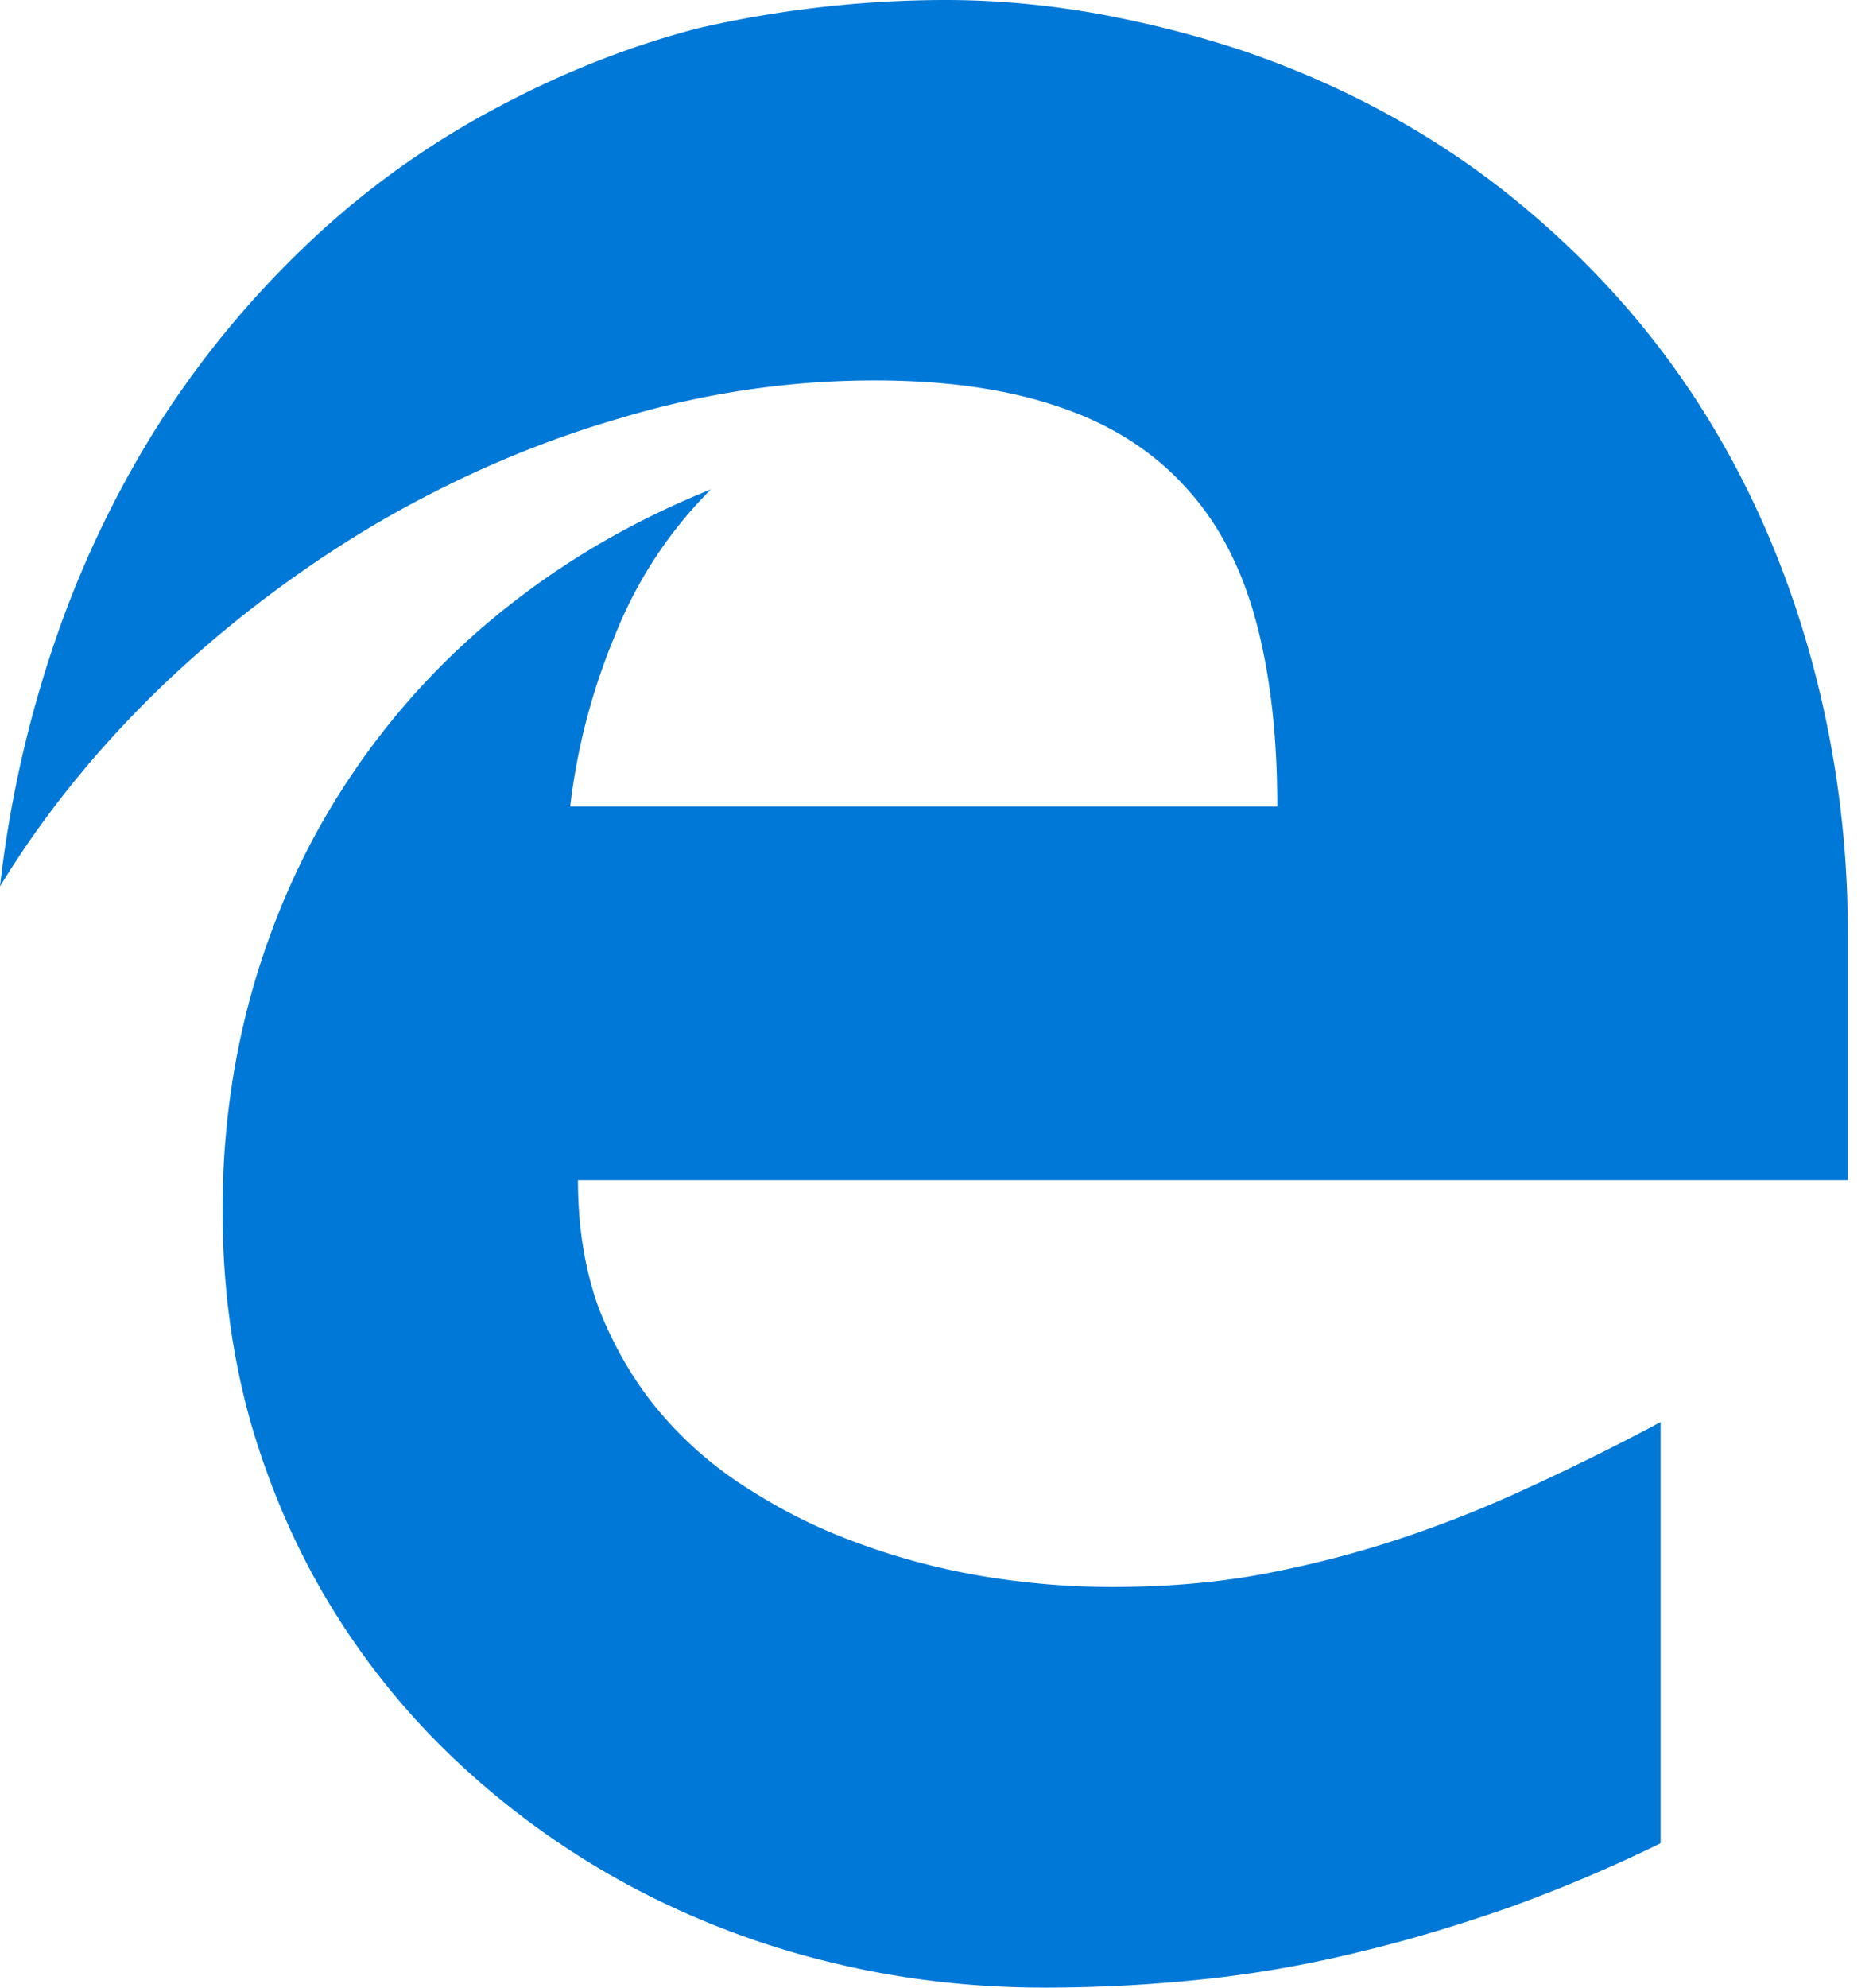
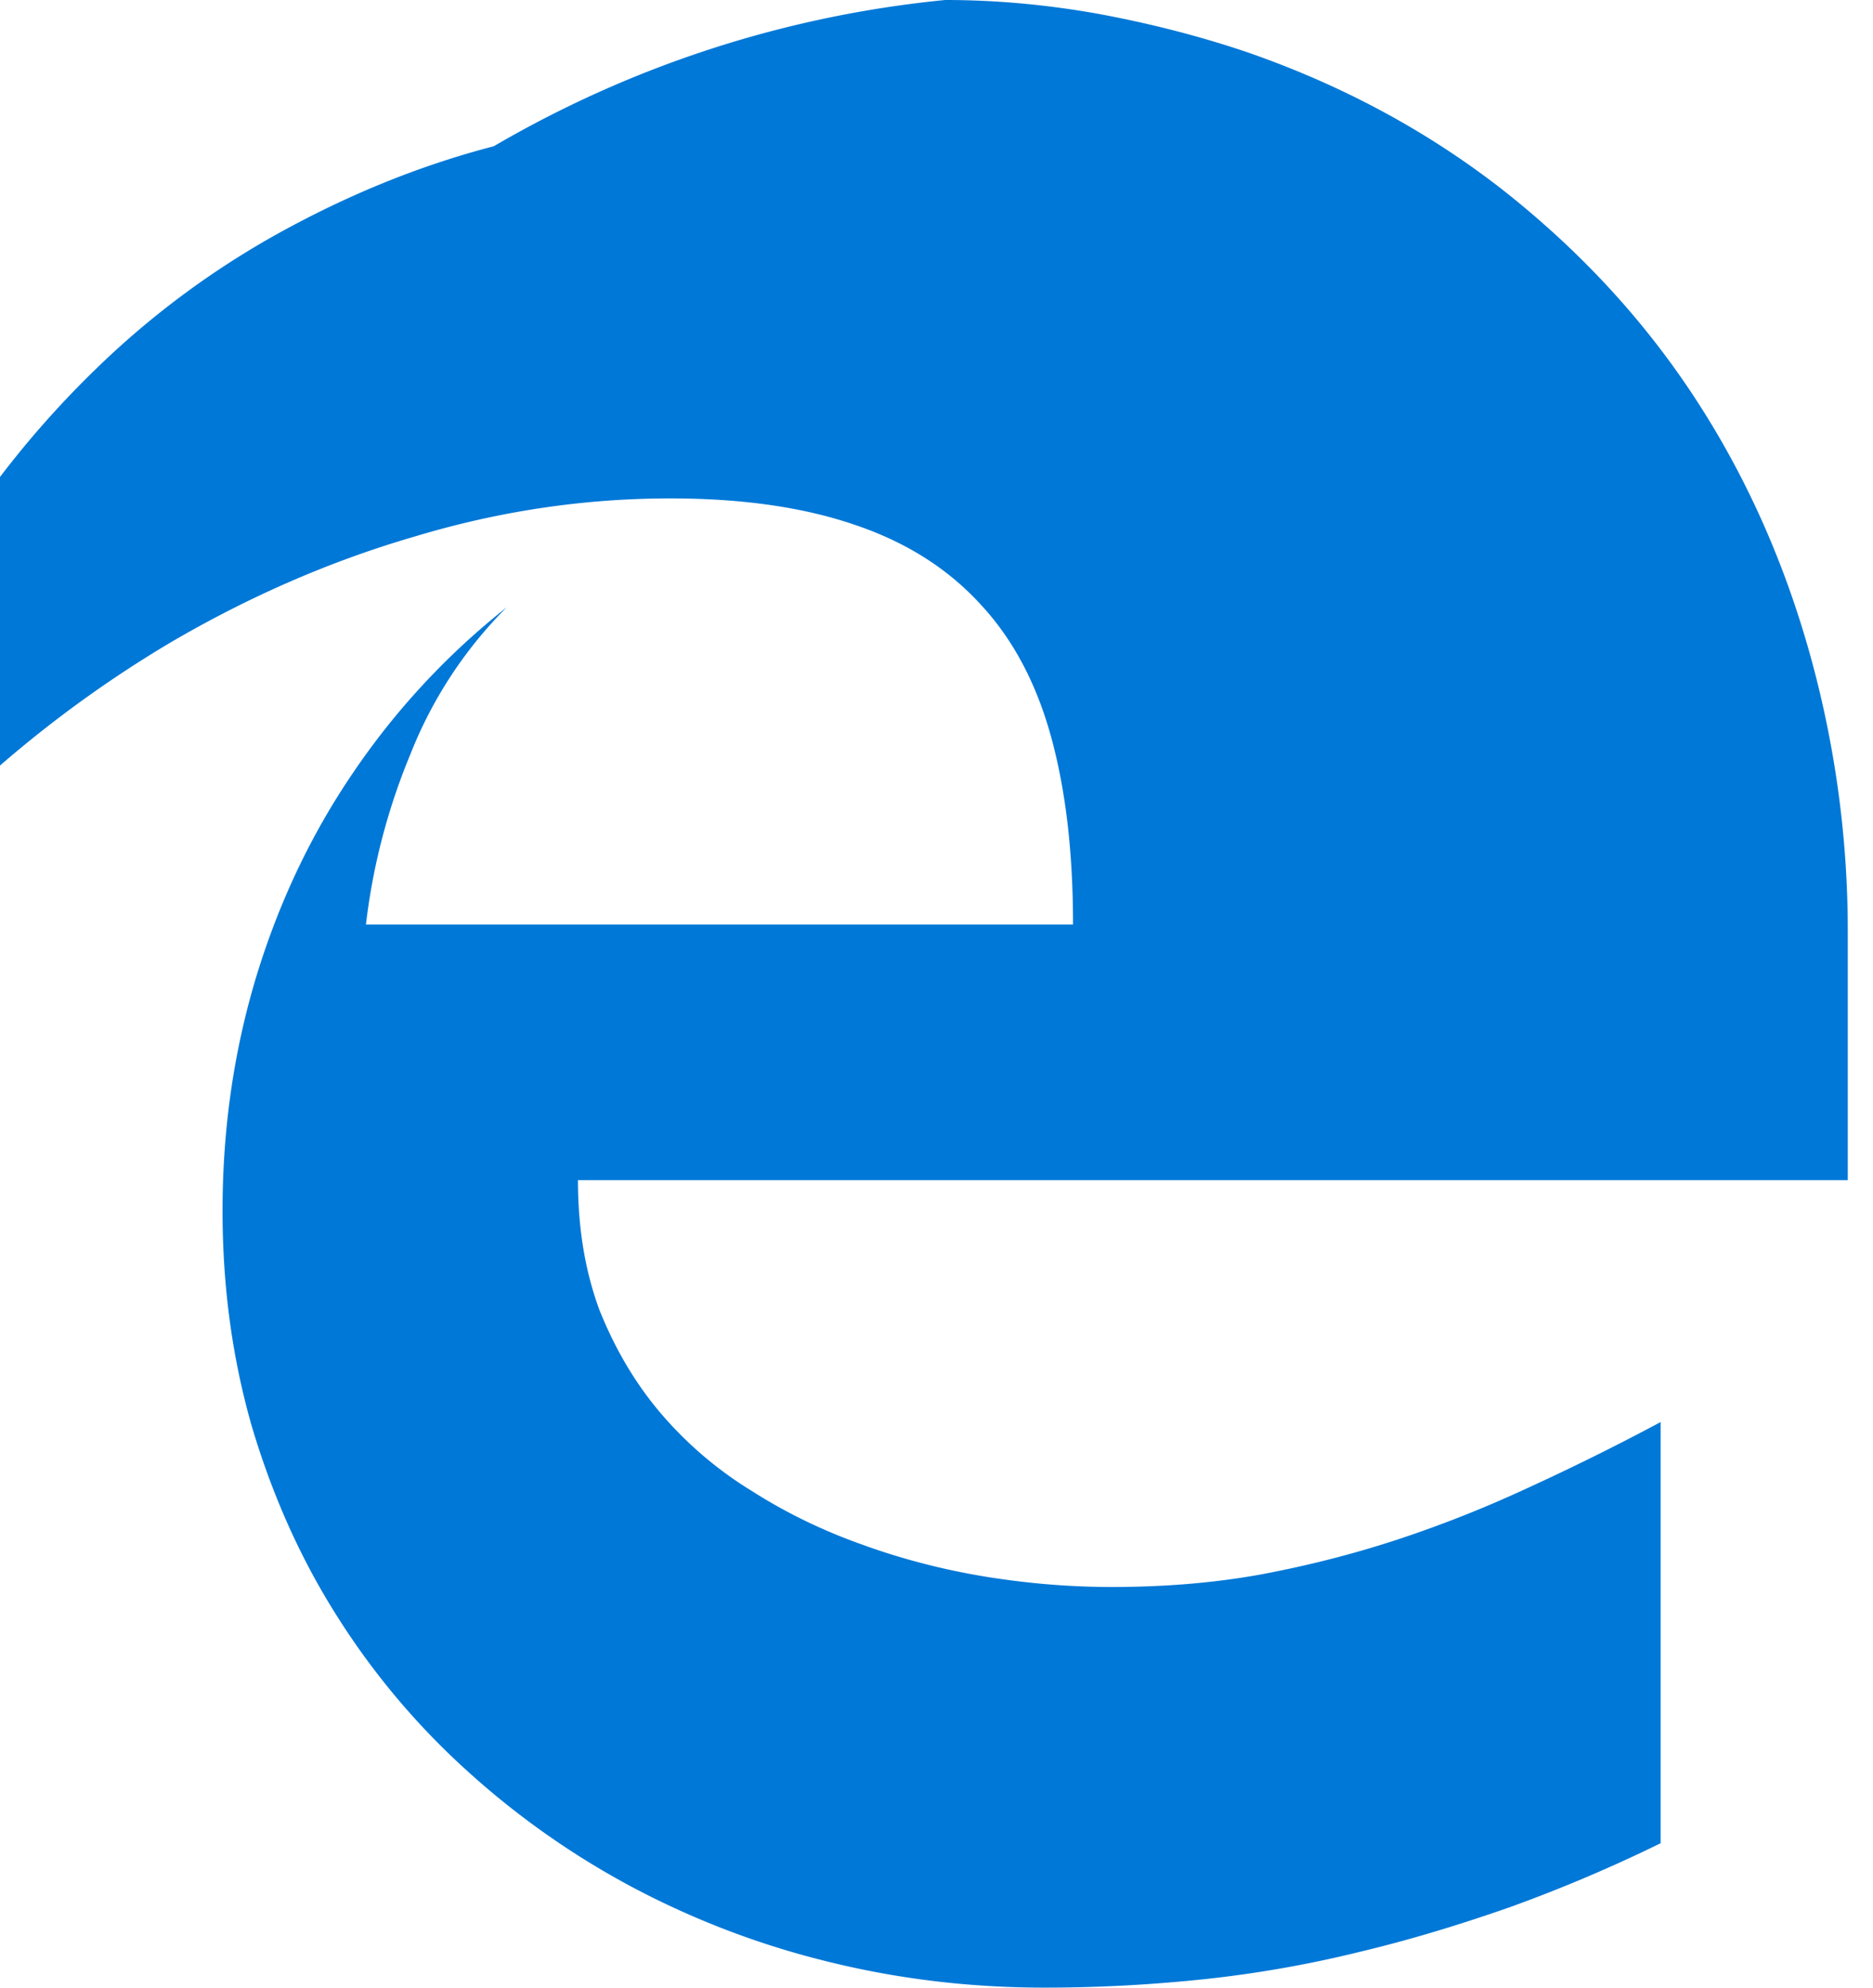
<svg xmlns="http://www.w3.org/2000/svg" width="66" height="70">
-   <path d="M20.366 41.563c0 1.684.251 3.215.765 4.593.547 1.357 1.258 2.57 2.166 3.632a13.44 13.44 0 0 0 3.216 2.734c1.203.766 2.515 1.4 3.915 1.892 1.39.503 2.844.875 4.32 1.116 1.499.24 2.954.36 4.43.36 1.86 0 3.588-.142 5.228-.437 1.64-.306 3.238-.71 4.813-1.225a42.59 42.59 0 0 0 4.615-1.826 84.155 84.155 0 0 0 4.682-2.32v14.832a52.634 52.634 0 0 1-5.283 2.242c-1.75.613-3.5 1.149-5.283 1.575a40.945 40.945 0 0 1-5.436.963c-1.848.197-3.74.306-5.71.306-2.624 0-5.162-.306-7.6-.908a29.8 29.8 0 0 1-6.87-2.603 28.785 28.785 0 0 1-5.884-4.134 26.125 26.125 0 0 1-4.594-5.47c-1.28-2.023-2.264-4.243-2.975-6.627-.689-2.385-1.039-4.922-1.039-7.613 0-2.876.394-5.61 1.181-8.225.799-2.625 1.925-5.01 3.413-7.197a26.014 26.014 0 0 1 5.414-5.83c2.133-1.695 4.528-3.084 7.197-4.155a15.185 15.185 0 0 0-3.39 5.173 22.375 22.375 0 0 0-1.565 5.994h24.916c0-2.516-.252-4.703-.766-6.585-.514-1.88-1.334-3.445-2.483-4.68-1.137-1.248-2.603-2.188-4.407-2.8-1.805-.624-3.982-.942-6.53-.942-3.008 0-6.016.438-9.024 1.346-3.007.875-5.862 2.133-8.575 3.718a41.549 41.549 0 0 0-7.48 5.666c-2.276 2.188-4.19 4.54-5.743 7.088a40.834 40.834 0 0 1 1.892-8.499 36.176 36.176 0 0 1 3.555-7.547 33.85 33.85 0 0 1 5.075-6.278 30.242 30.242 0 0 1 6.453-4.812c2.373-1.313 4.89-2.374 7.623-3.085A39.084 39.084 0 0 1 33.305 0c1.793 0 3.576.164 5.36.481 1.782.328 3.52.766 5.216 1.335 3.369 1.159 6.377 2.778 9.024 4.834 2.647 2.078 4.867 4.44 6.672 7.142 1.804 2.702 3.171 5.688 4.112 8.936a36.275 36.275 0 0 1 1.422 10.14v8.694H20.366z" fill="#0078D7" fill-rule="nonzero" />
+   <path d="M20.366 41.563c0 1.684.251 3.215.765 4.593.547 1.357 1.258 2.57 2.166 3.632a13.44 13.44 0 0 0 3.216 2.734c1.203.766 2.515 1.4 3.915 1.892 1.39.503 2.844.875 4.32 1.116 1.499.24 2.954.36 4.43.36 1.86 0 3.588-.142 5.228-.437 1.64-.306 3.238-.71 4.813-1.225a42.59 42.59 0 0 0 4.615-1.826 84.155 84.155 0 0 0 4.682-2.32v14.832a52.634 52.634 0 0 1-5.283 2.242c-1.75.613-3.5 1.149-5.283 1.575a40.945 40.945 0 0 1-5.436.963c-1.848.197-3.74.306-5.71.306-2.624 0-5.162-.306-7.6-.908a29.8 29.8 0 0 1-6.87-2.603 28.785 28.785 0 0 1-5.884-4.134 26.125 26.125 0 0 1-4.594-5.47c-1.28-2.023-2.264-4.243-2.975-6.627-.689-2.385-1.039-4.922-1.039-7.613 0-2.876.394-5.61 1.181-8.225.799-2.625 1.925-5.01 3.413-7.197a26.014 26.014 0 0 1 5.414-5.83a15.185 15.185 0 0 0-3.39 5.173 22.375 22.375 0 0 0-1.565 5.994h24.916c0-2.516-.252-4.703-.766-6.585-.514-1.88-1.334-3.445-2.483-4.68-1.137-1.248-2.603-2.188-4.407-2.8-1.805-.624-3.982-.942-6.53-.942-3.008 0-6.016.438-9.024 1.346-3.007.875-5.862 2.133-8.575 3.718a41.549 41.549 0 0 0-7.48 5.666c-2.276 2.188-4.19 4.54-5.743 7.088a40.834 40.834 0 0 1 1.892-8.499 36.176 36.176 0 0 1 3.555-7.547 33.85 33.85 0 0 1 5.075-6.278 30.242 30.242 0 0 1 6.453-4.812c2.373-1.313 4.89-2.374 7.623-3.085A39.084 39.084 0 0 1 33.305 0c1.793 0 3.576.164 5.36.481 1.782.328 3.52.766 5.216 1.335 3.369 1.159 6.377 2.778 9.024 4.834 2.647 2.078 4.867 4.44 6.672 7.142 1.804 2.702 3.171 5.688 4.112 8.936a36.275 36.275 0 0 1 1.422 10.14v8.694H20.366z" fill="#0078D7" fill-rule="nonzero" />
</svg>